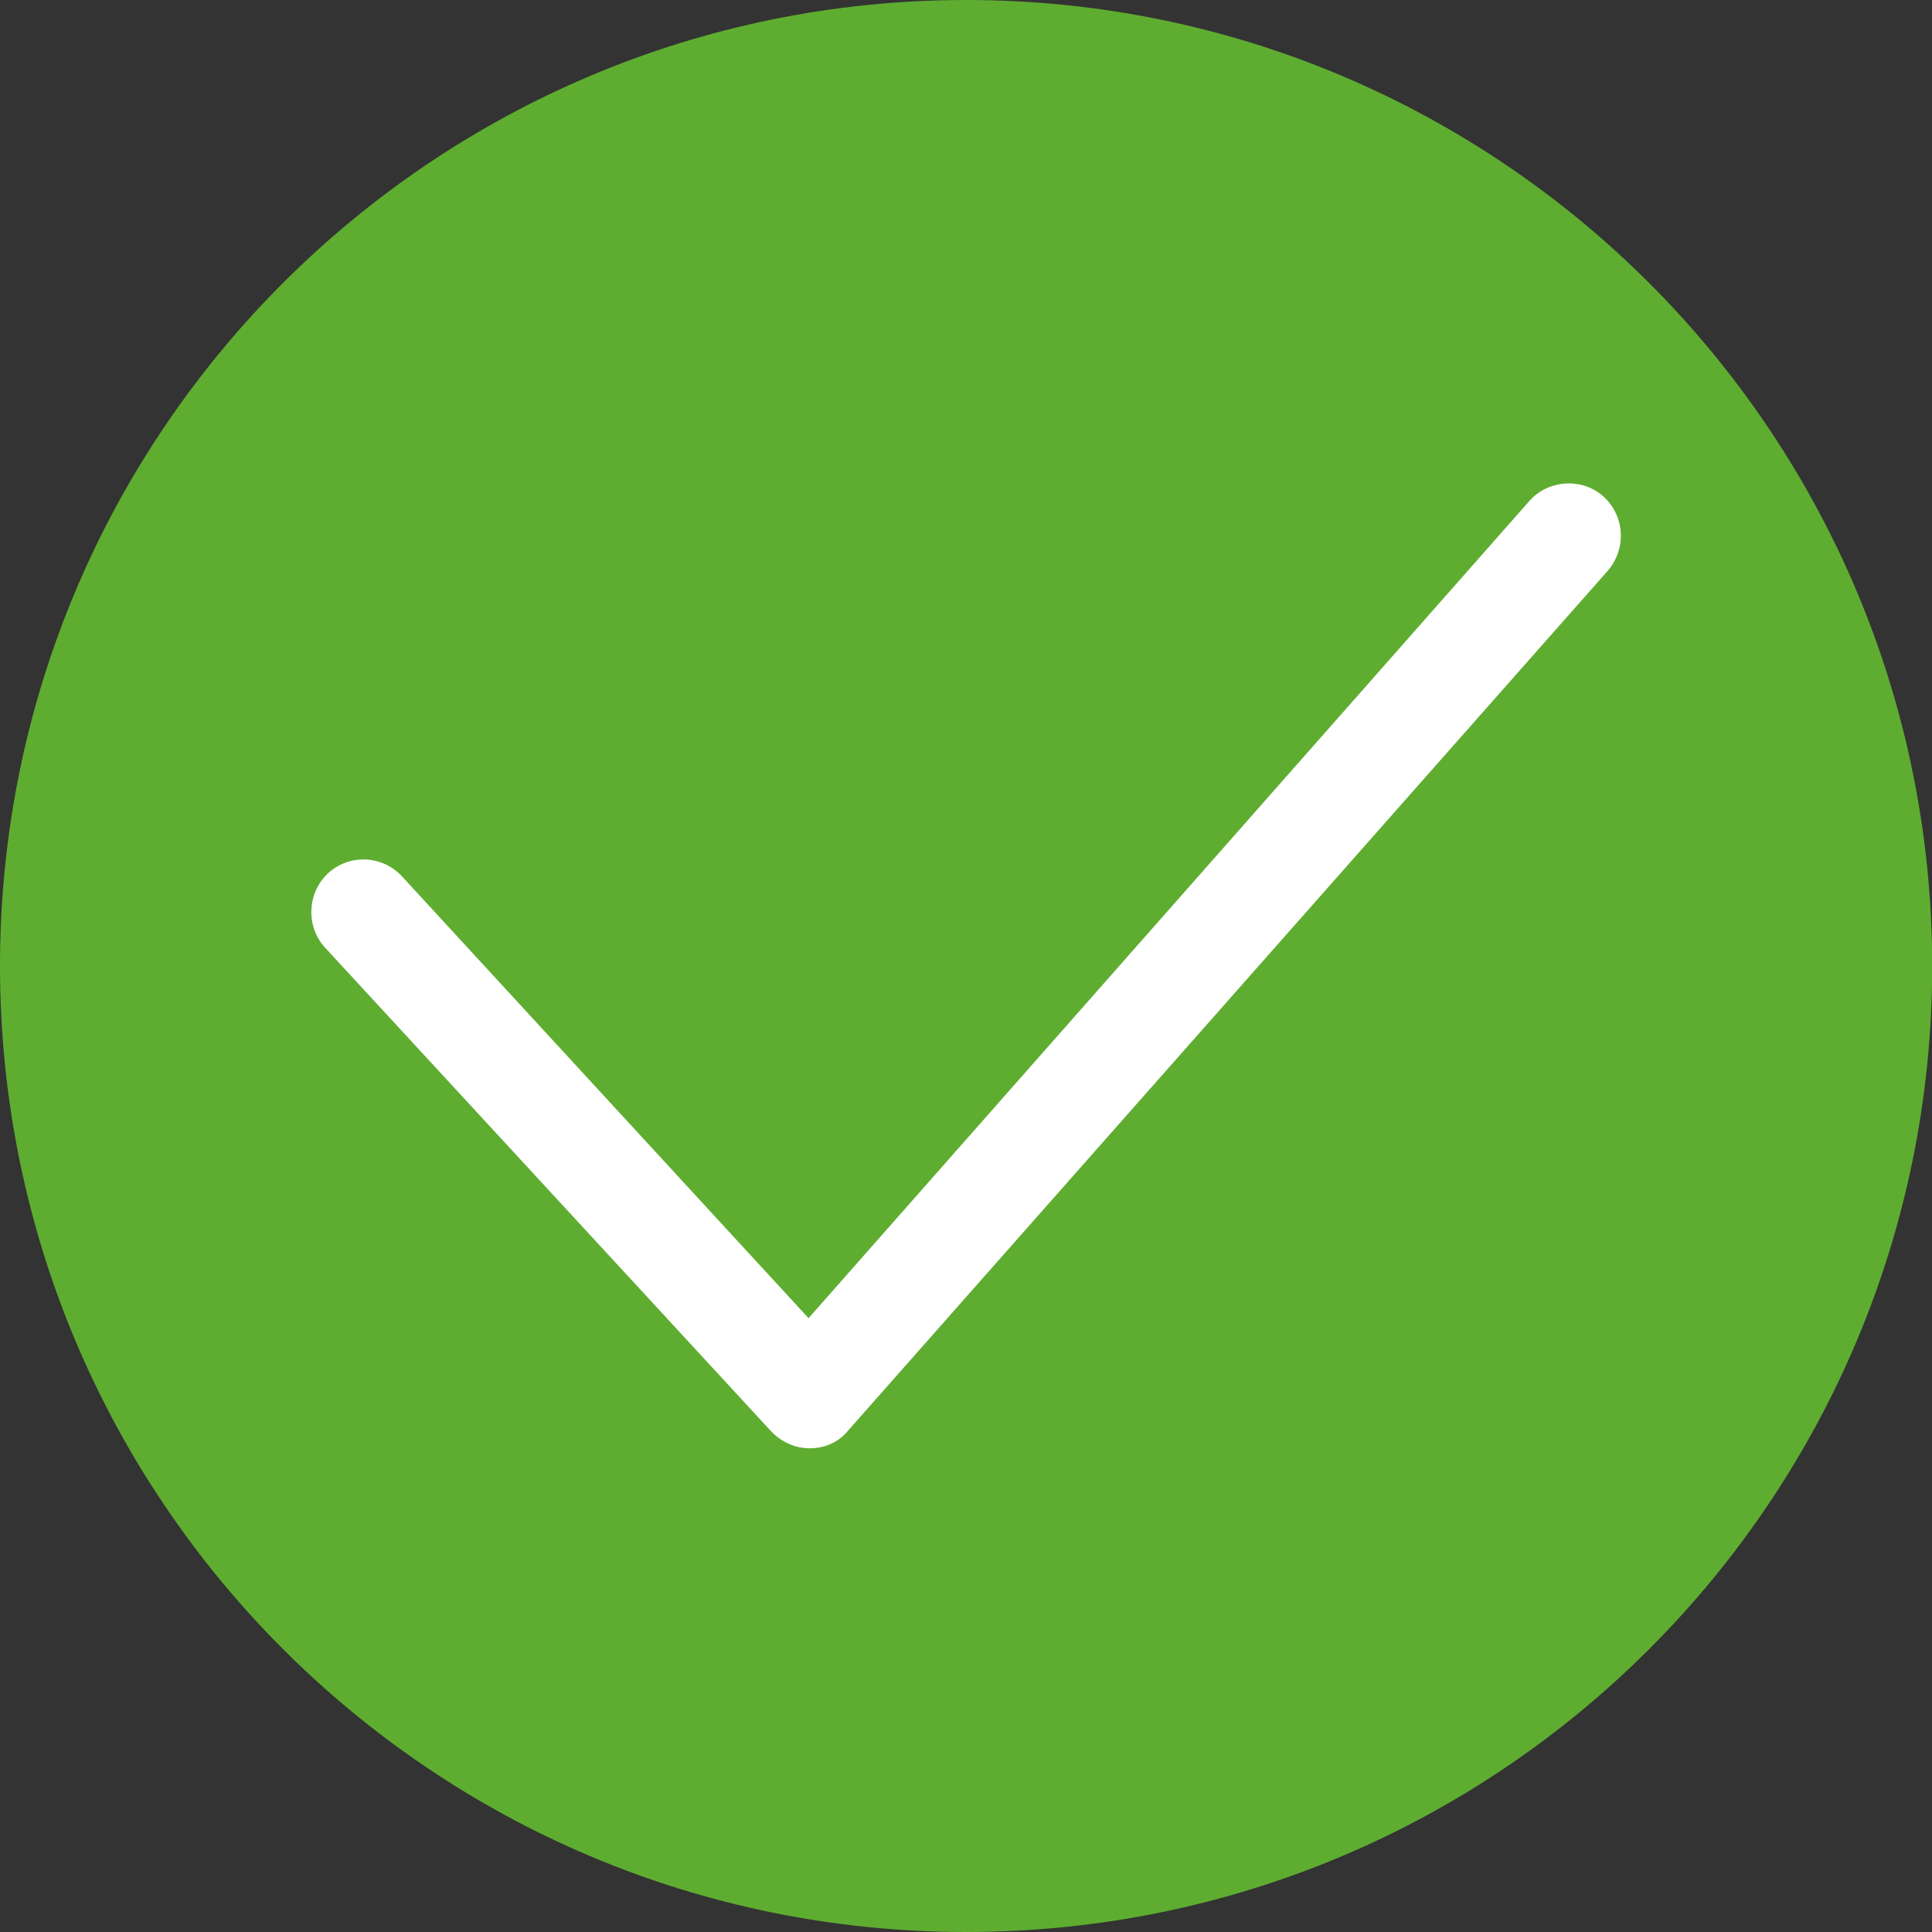
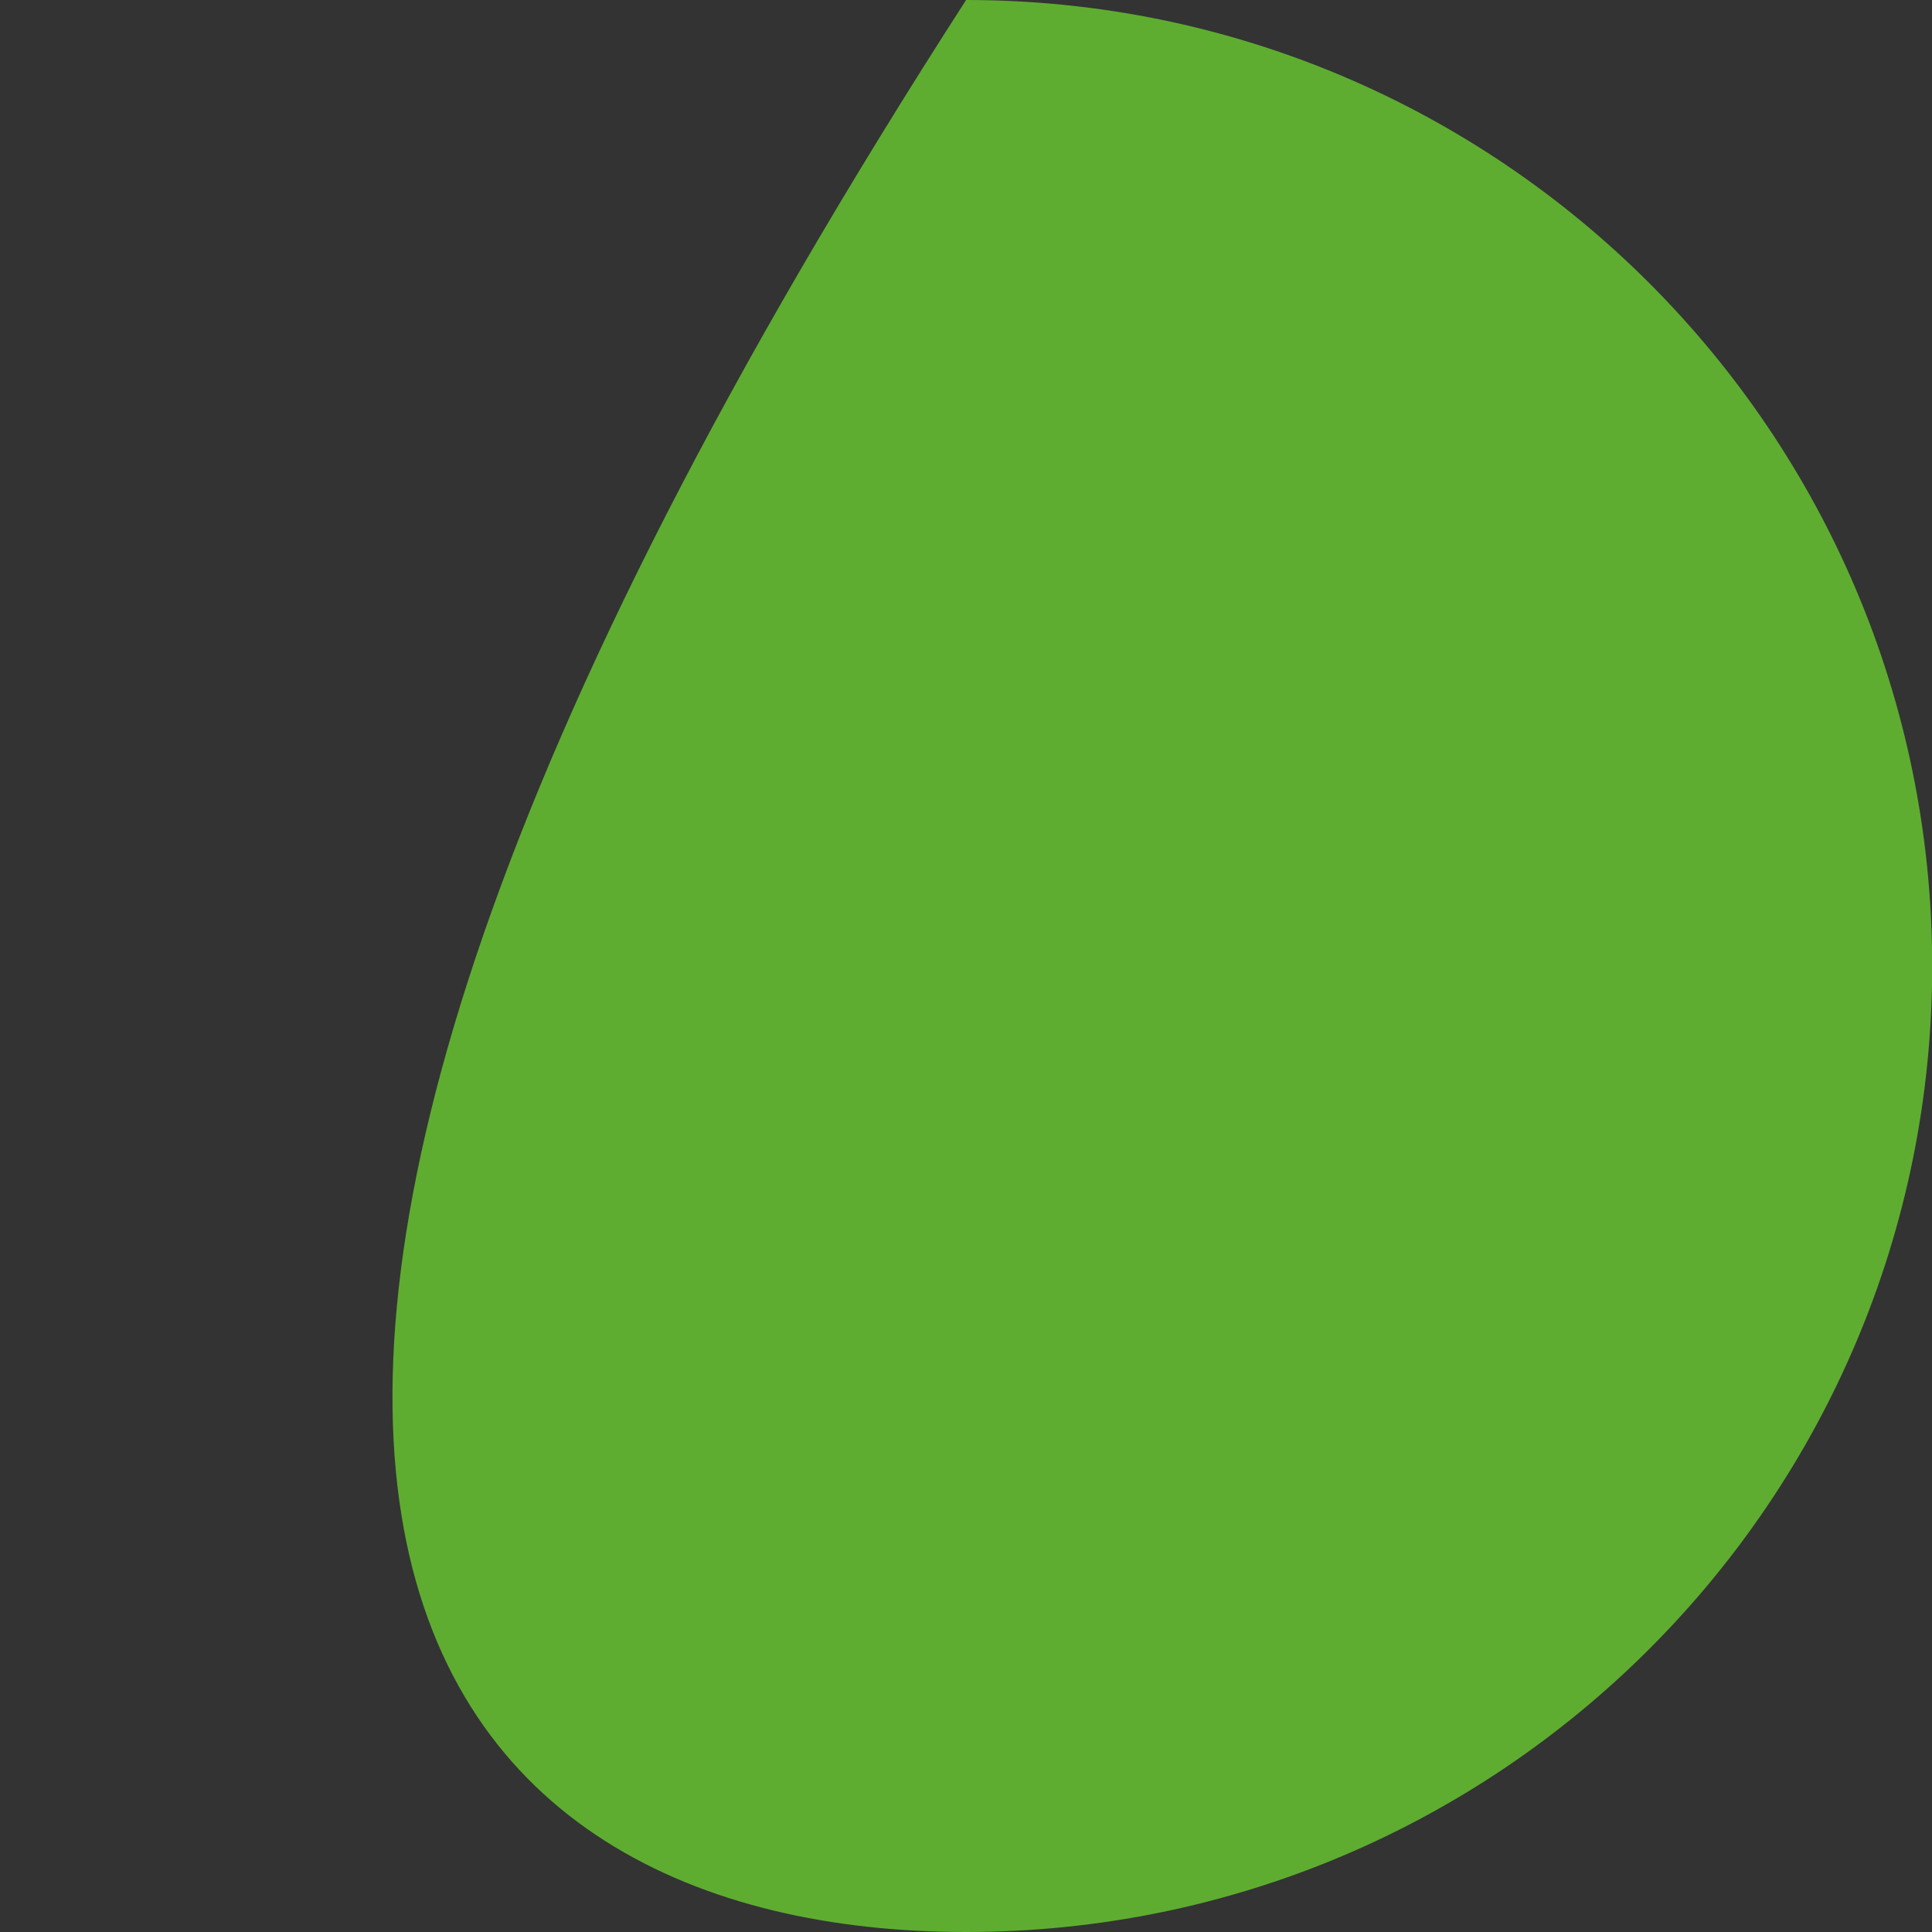
<svg xmlns="http://www.w3.org/2000/svg" version="1.1" id="Laag_1" x="0px" y="0px" viewBox="0 0 9.921 9.921" enable-background="new 0 0 9.921 9.921" xml:space="preserve">
  <rect x="0" y="0" width="9.921" height="9.921" fill="#333333" stroke="none" />
  <g>
-     <path fill="#5EAD30" d="M4.961,9.921c2.74,0,4.961-2.221,4.961-4.961C9.921,2.221,7.7,0,4.961,0S0,2.221,0,4.96   C0,7.7,2.221,9.921,4.961,9.921" />
-     <path fill="#FFFFFF" d="M4.156,7.437L4.156,7.437c-0.072,0-0.145-0.032-0.197-0.088l-2.29-2.483   c-0.1-0.109-0.092-0.282,0.016-0.382C1.794,4.384,1.963,4.391,2.064,4.5l2.088,2.269l3.702-4.197   c0.096-0.109,0.27-0.12,0.378-0.024c0.113,0.101,0.121,0.27,0.024,0.383L4.357,7.344C4.309,7.405,4.236,7.437,4.16,7.437H4.156z" />
+     <path fill="#5EAD30" d="M4.961,9.921c2.74,0,4.961-2.221,4.961-4.961C9.921,2.221,7.7,0,4.961,0C0,7.7,2.221,9.921,4.961,9.921" />
  </g>
  <g>
</g>
  <g>
</g>
  <g>
</g>
  <g>
</g>
  <g>
</g>
  <g>
</g>
</svg>